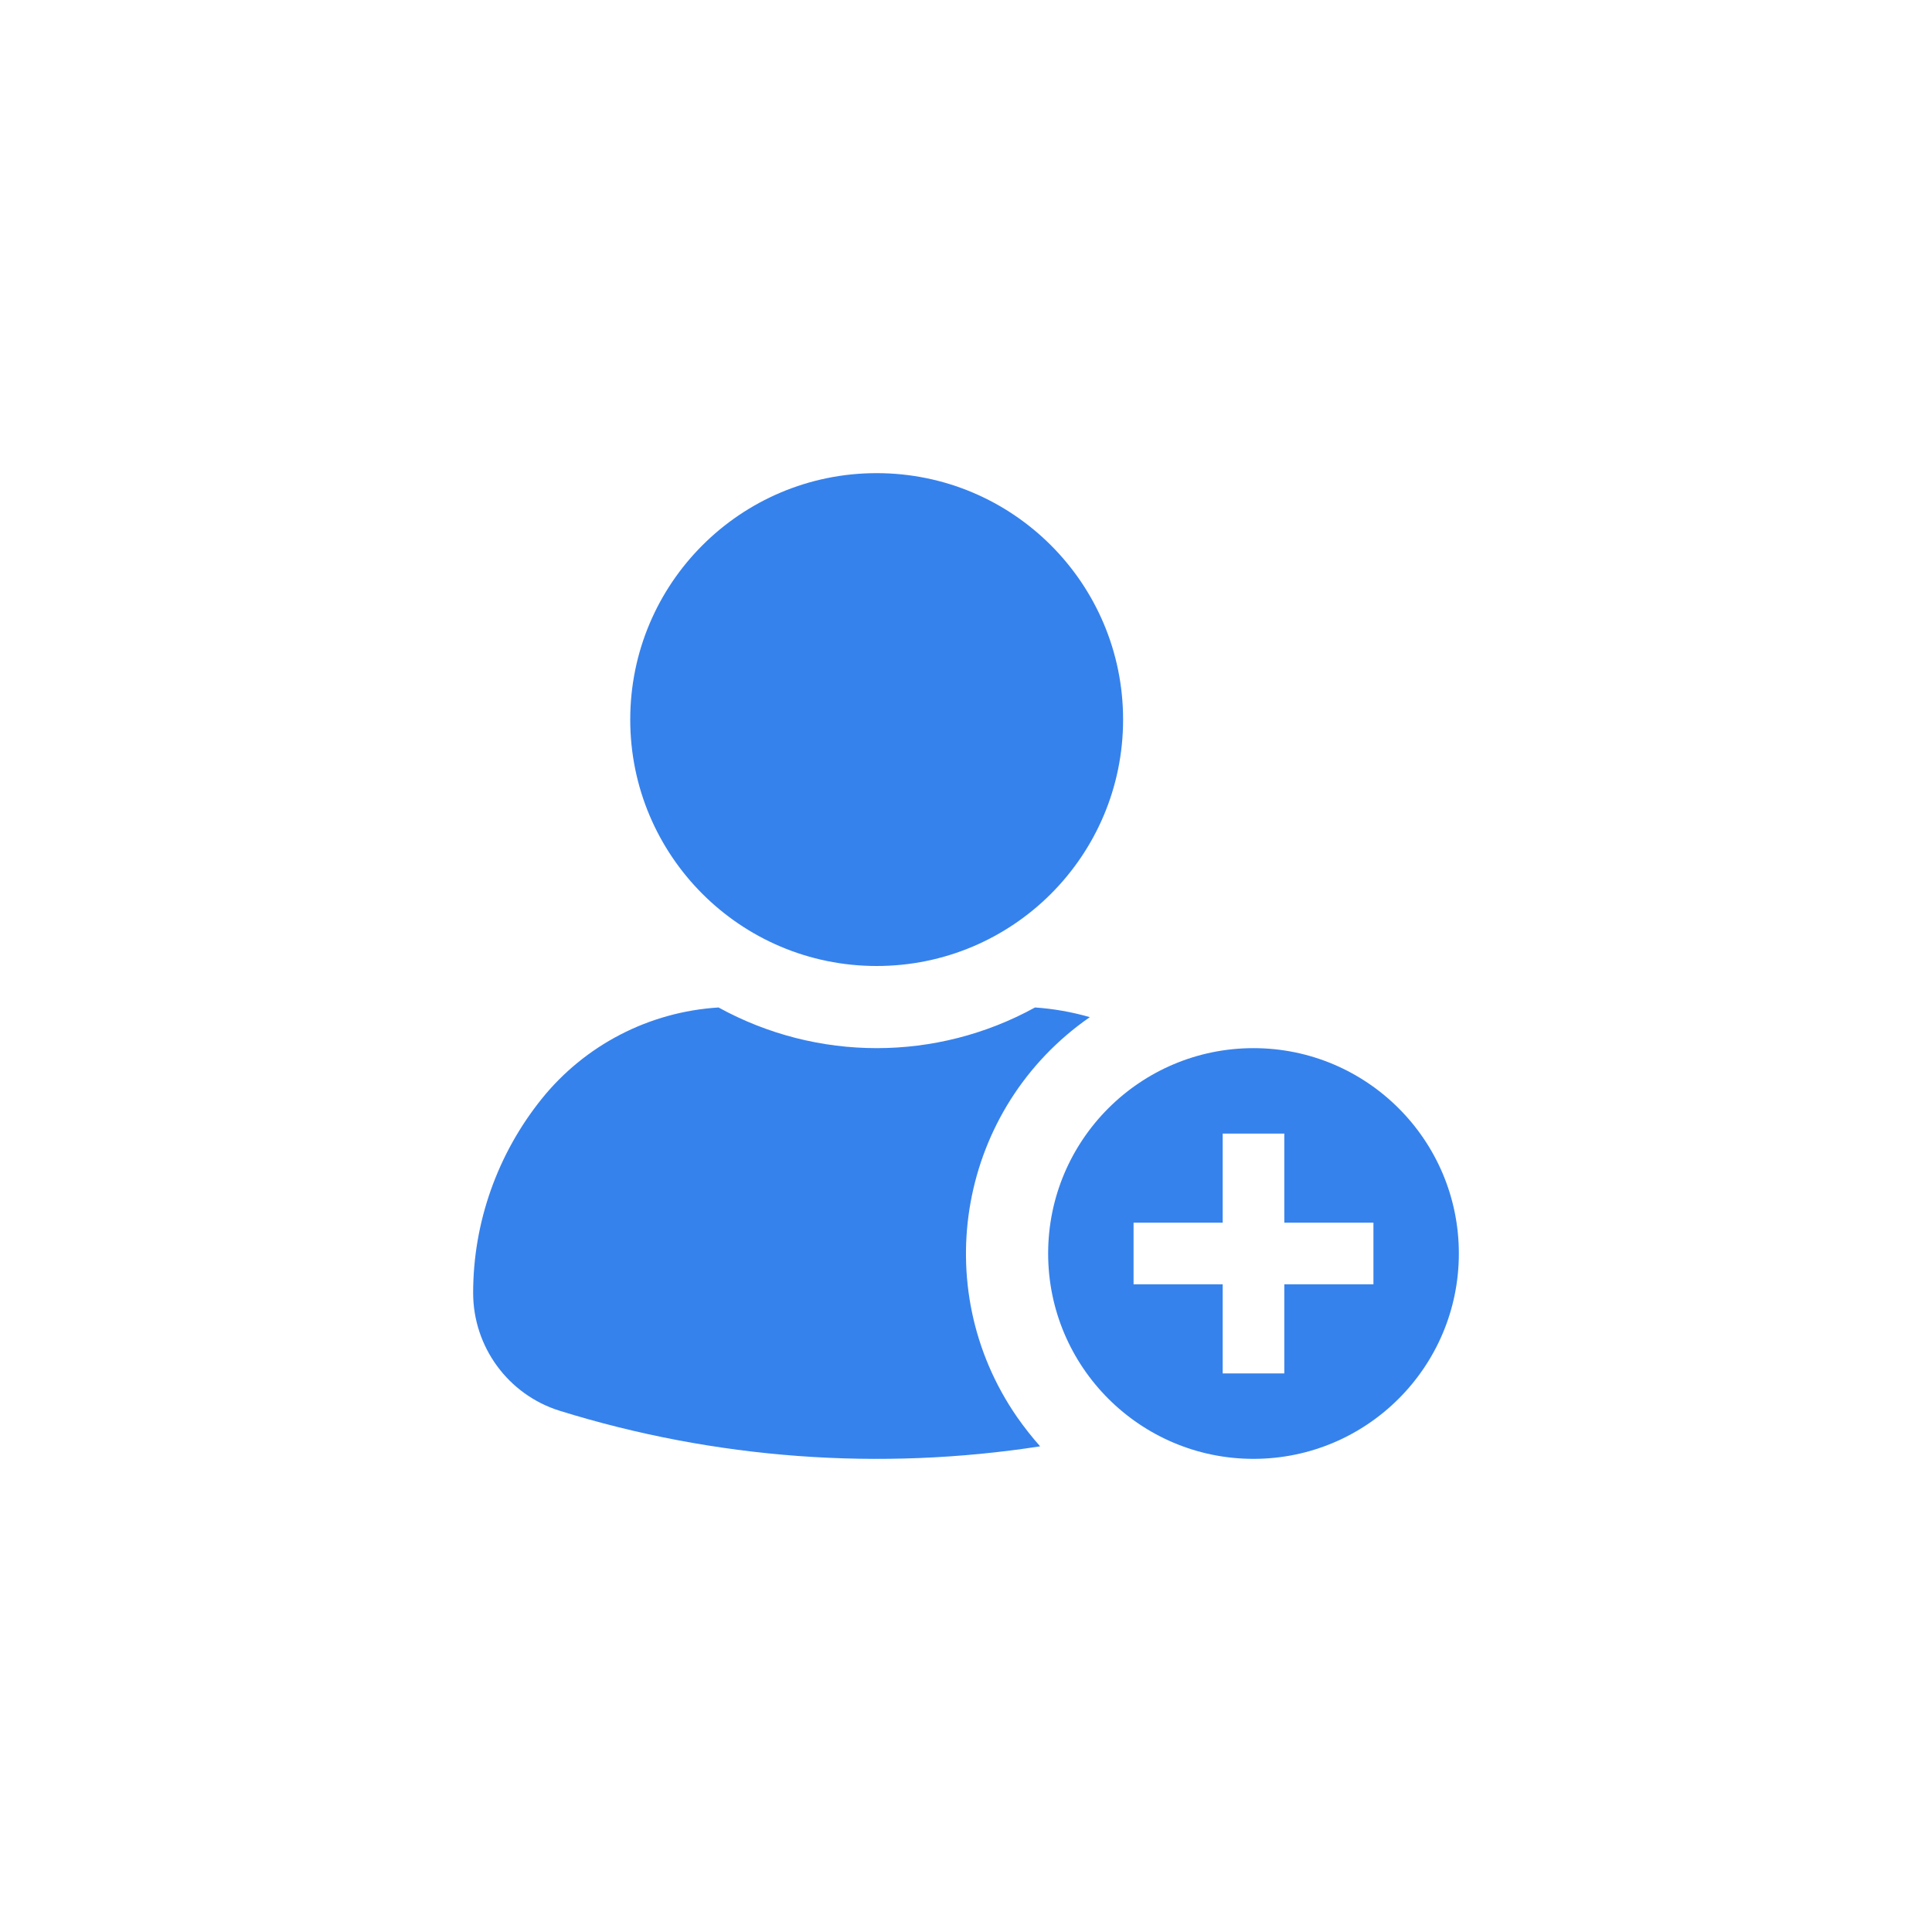
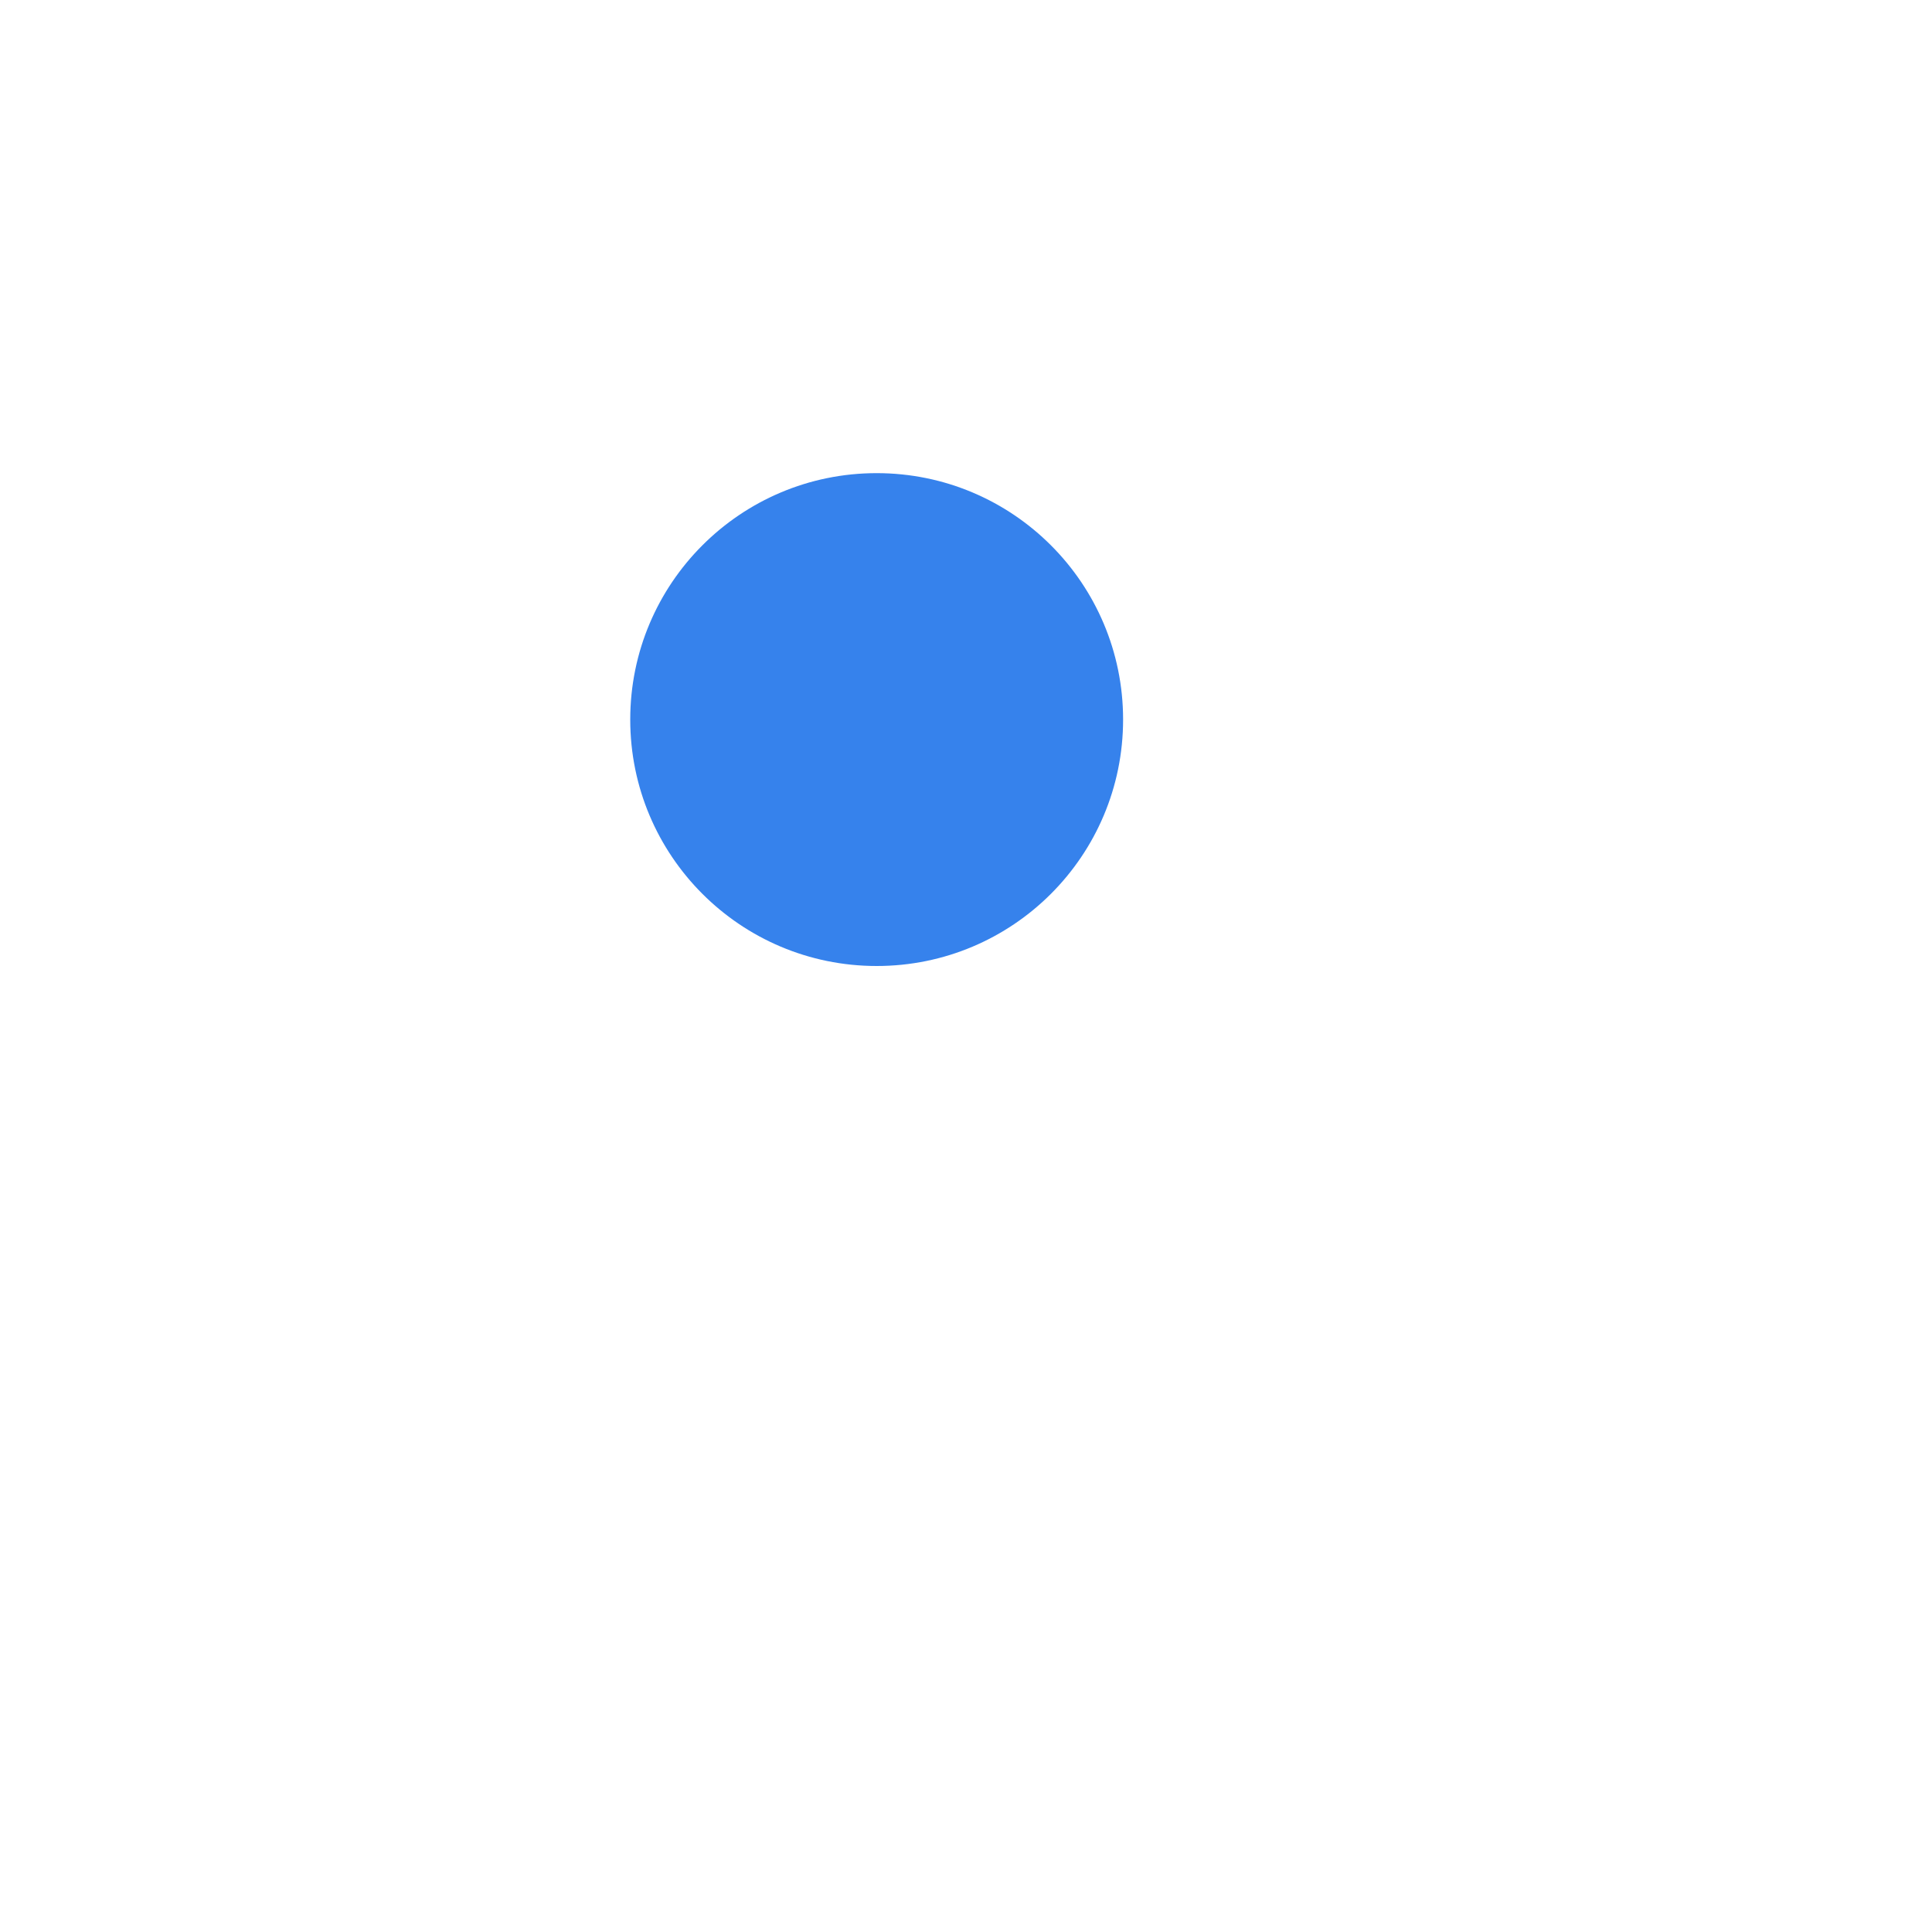
<svg xmlns="http://www.w3.org/2000/svg" width="147" height="147" viewBox="0 0 147 147" fill="none">
-   <path d="M95.375 79.75C104 79.75 111 86.75 111 95.375C111 104.002 104 111 95.375 111C86.75 111 79.75 104.002 79.75 95.375C79.75 86.748 86.75 79.75 95.375 79.75ZM104.5 97.717V93.03H97.719V86.25H93.031V93.03H86.25V97.717H93.031V104.498H97.719V97.717H104.5Z" fill="#3682EC" />
-   <path d="M54.672 76.656C62.172 80.781 71.248 80.781 78.75 76.656C80.155 76.75 81.562 77 82.922 77.391C72.984 84.281 70.516 97.906 77.391 107.828C77.938 108.609 78.516 109.344 79.141 110.047C66.922 111.937 54.406 111.014 42.592 107.344C38.672 106.125 36 102.484 36 98.373C36 93.014 37.844 87.812 41.203 83.625C44.5 79.516 49.391 76.983 54.672 76.656Z" fill="#3682EC" />
  <path d="M66.703 36C77.062 36 85.453 44.391 85.453 54.75C85.453 65.109 77.062 73.5 66.703 73.5C56.342 73.5 47.953 65.109 47.953 54.75C47.953 44.391 56.344 36 66.703 36Z" fill="#3682EC" />
</svg>